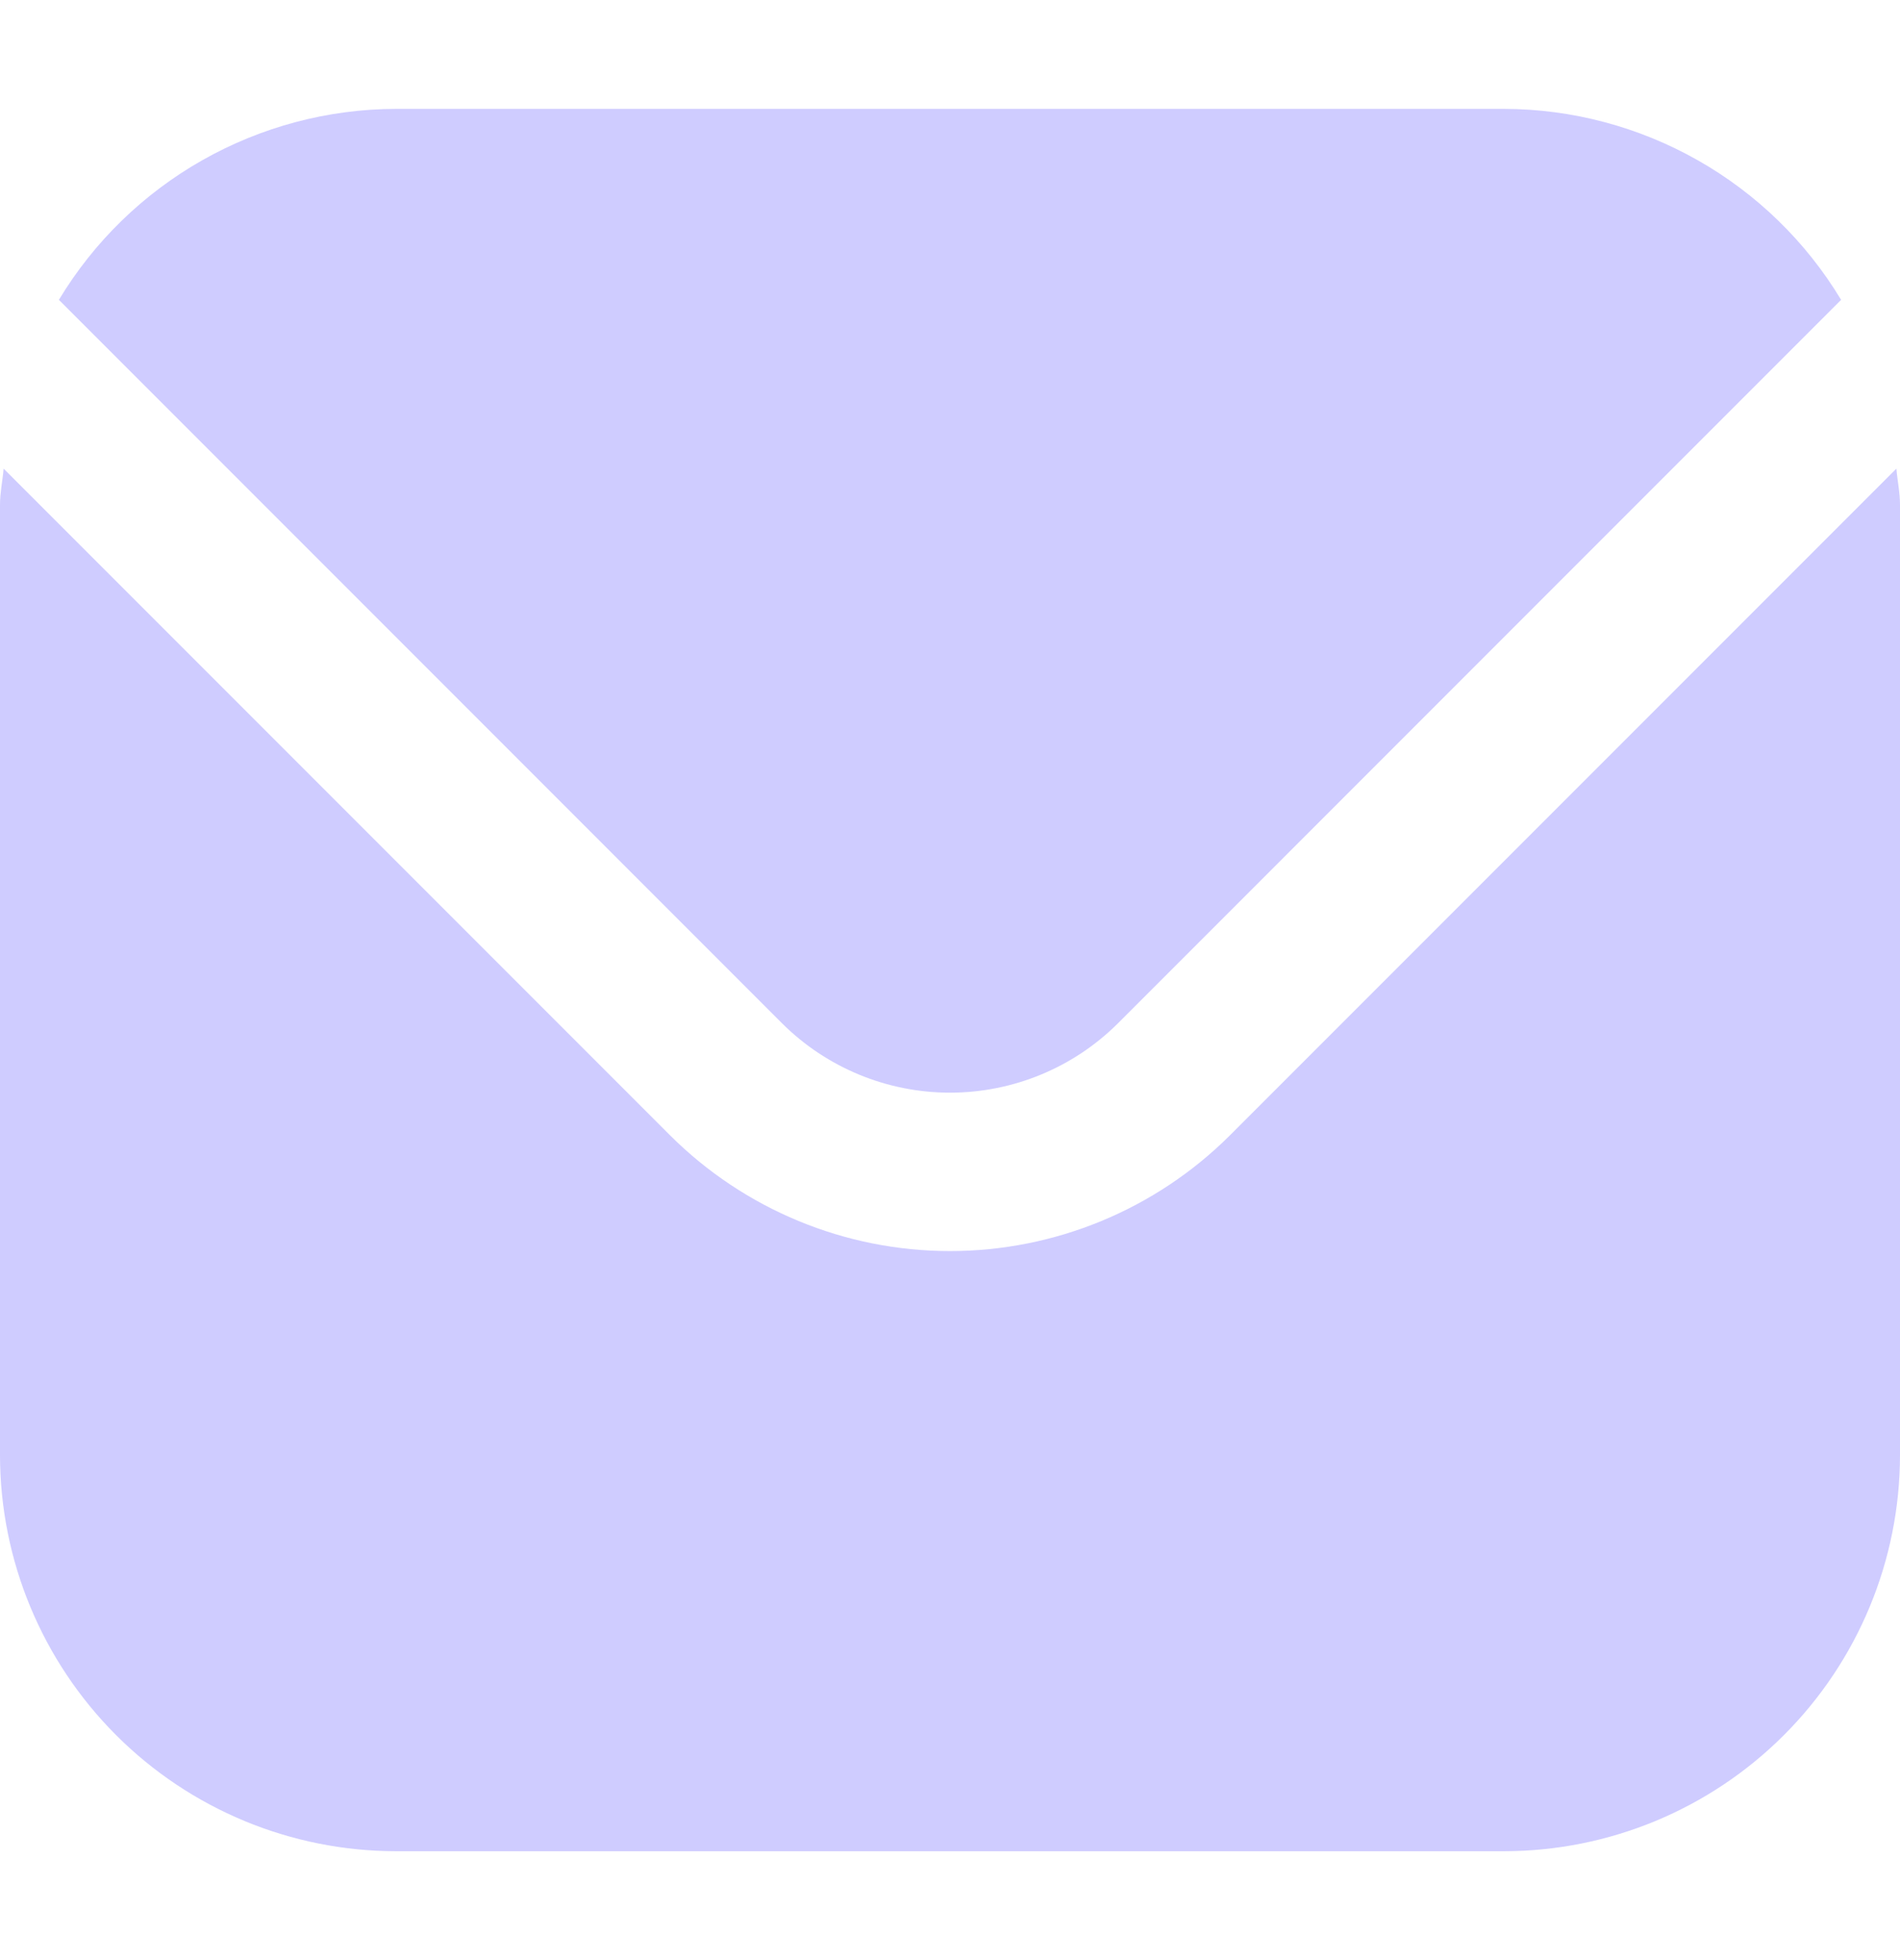
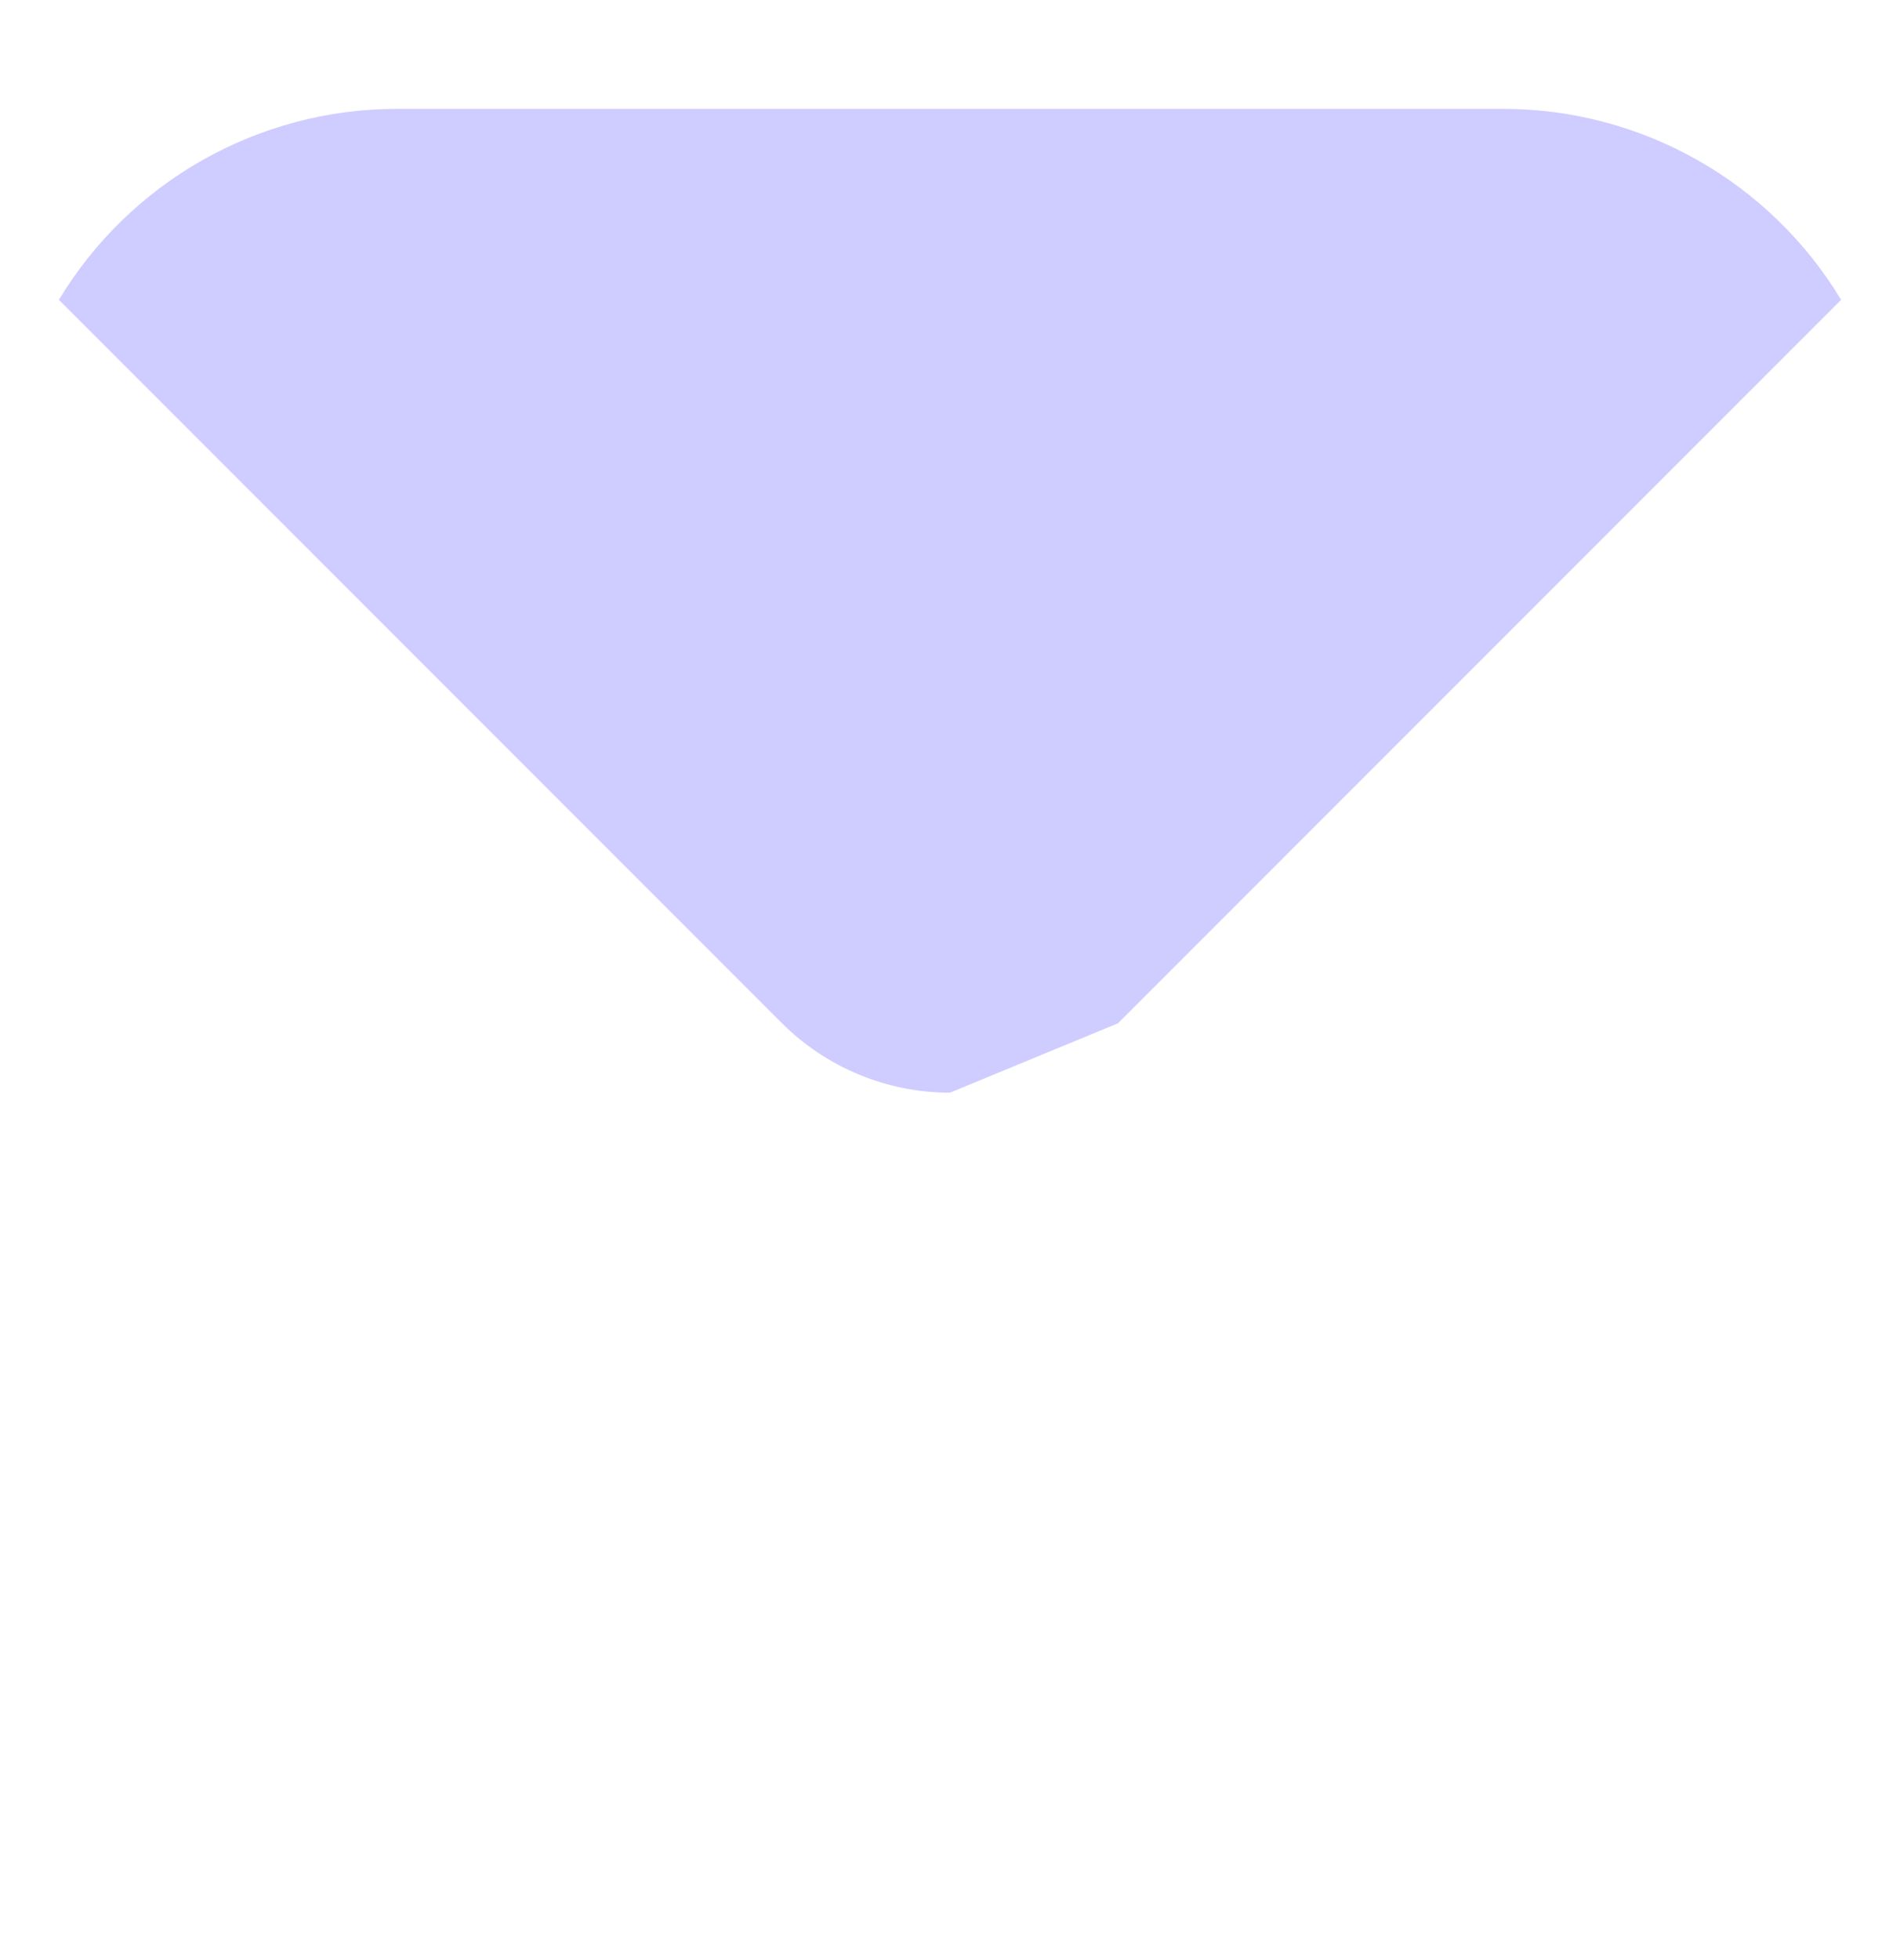
<svg xmlns="http://www.w3.org/2000/svg" width="32" height="33" viewBox="0 0 32 33" fill="none">
-   <path d="M31.939 7.89L20.715 19.114C19.463 20.362 17.768 21.063 16 21.063C14.232 21.063 12.537 20.362 11.285 19.114L0.061 7.89C0.043 8.1 0 8.291 0 8.5V24.5C0.002 26.268 0.705 27.962 1.955 29.212C3.205 30.462 4.899 31.165 6.667 31.167H25.333C27.101 31.165 28.795 30.462 30.045 29.212C31.295 27.962 31.998 26.268 32 24.5V8.5C32 8.291 31.957 8.1 31.939 7.89Z" fill="#CFCCFF" />
-   <path d="M18.829 17.228L31.008 5.048C30.418 4.069 29.586 3.26 28.592 2.697C27.598 2.134 26.476 1.836 25.334 1.833H6.667C5.524 1.836 4.402 2.134 3.408 2.697C2.414 3.26 1.582 4.069 0.992 5.048L13.171 17.228C13.922 17.976 14.94 18.396 16 18.396C17.061 18.396 18.078 17.976 18.829 17.228Z" fill="#CFCCFF" />
+   <path d="M18.829 17.228L31.008 5.048C30.418 4.069 29.586 3.26 28.592 2.697C27.598 2.134 26.476 1.836 25.334 1.833H6.667C5.524 1.836 4.402 2.134 3.408 2.697C2.414 3.26 1.582 4.069 0.992 5.048L13.171 17.228C13.922 17.976 14.94 18.396 16 18.396Z" fill="#CFCCFF" />
</svg>